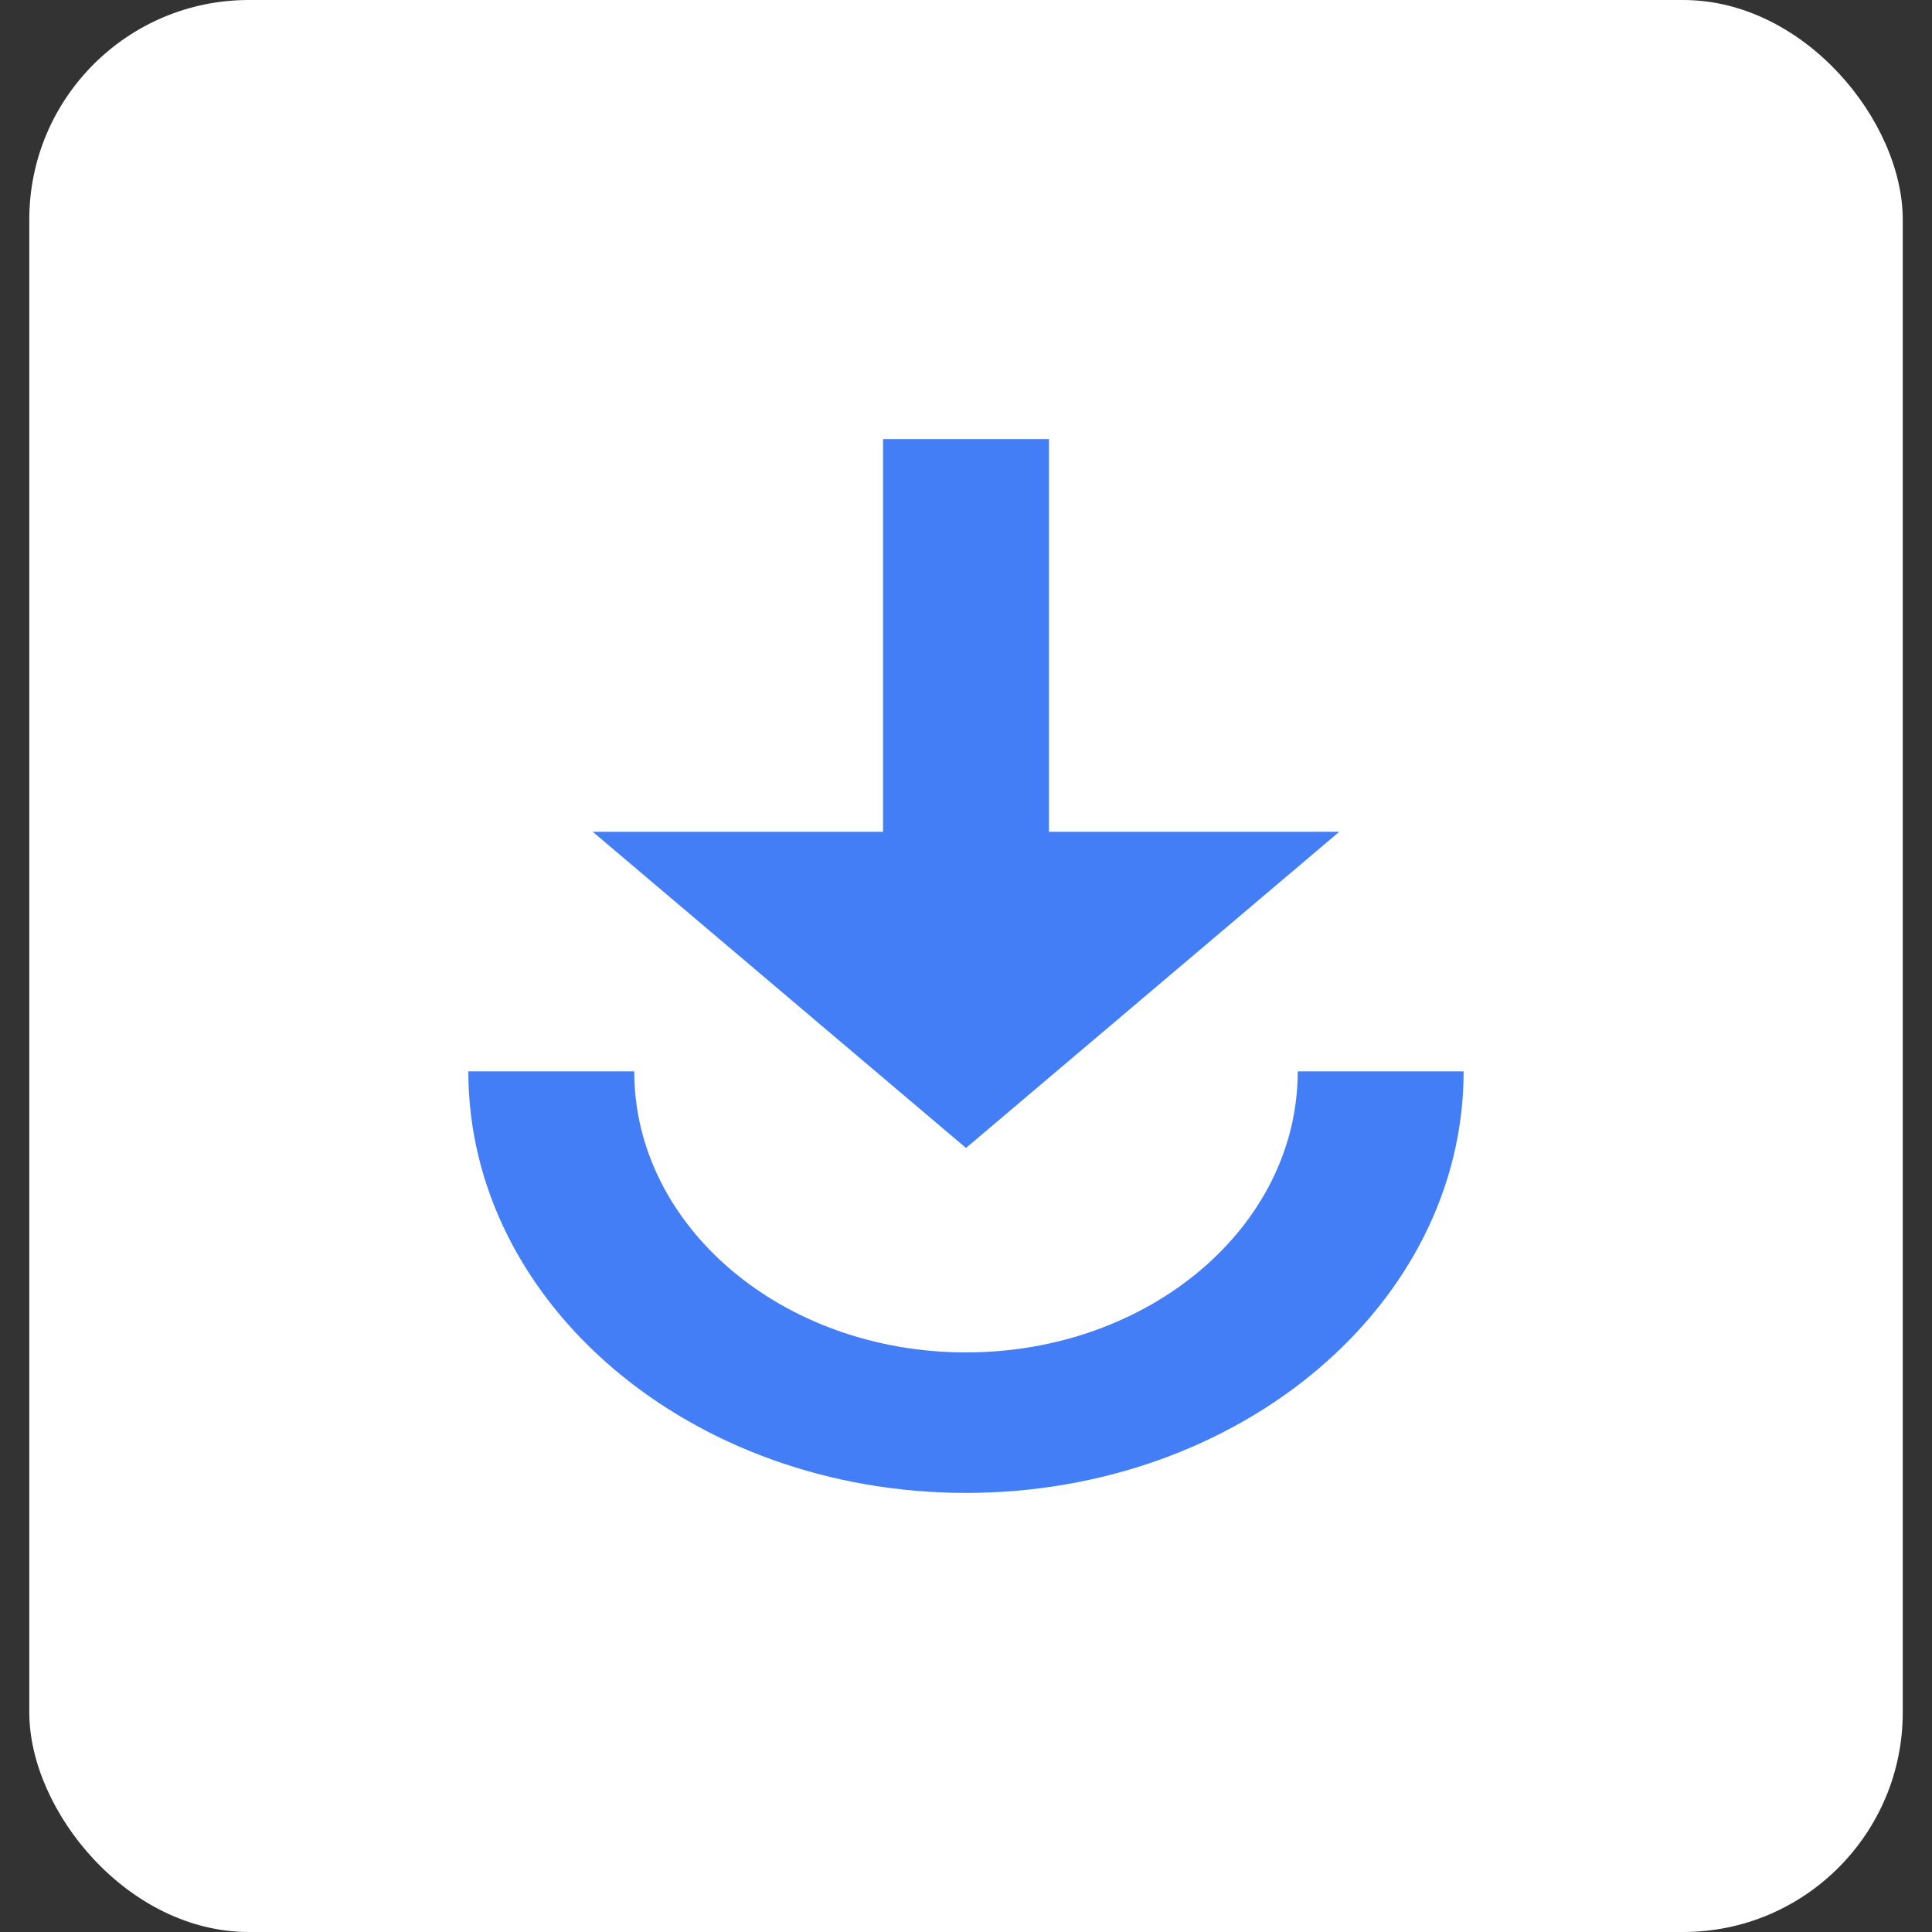
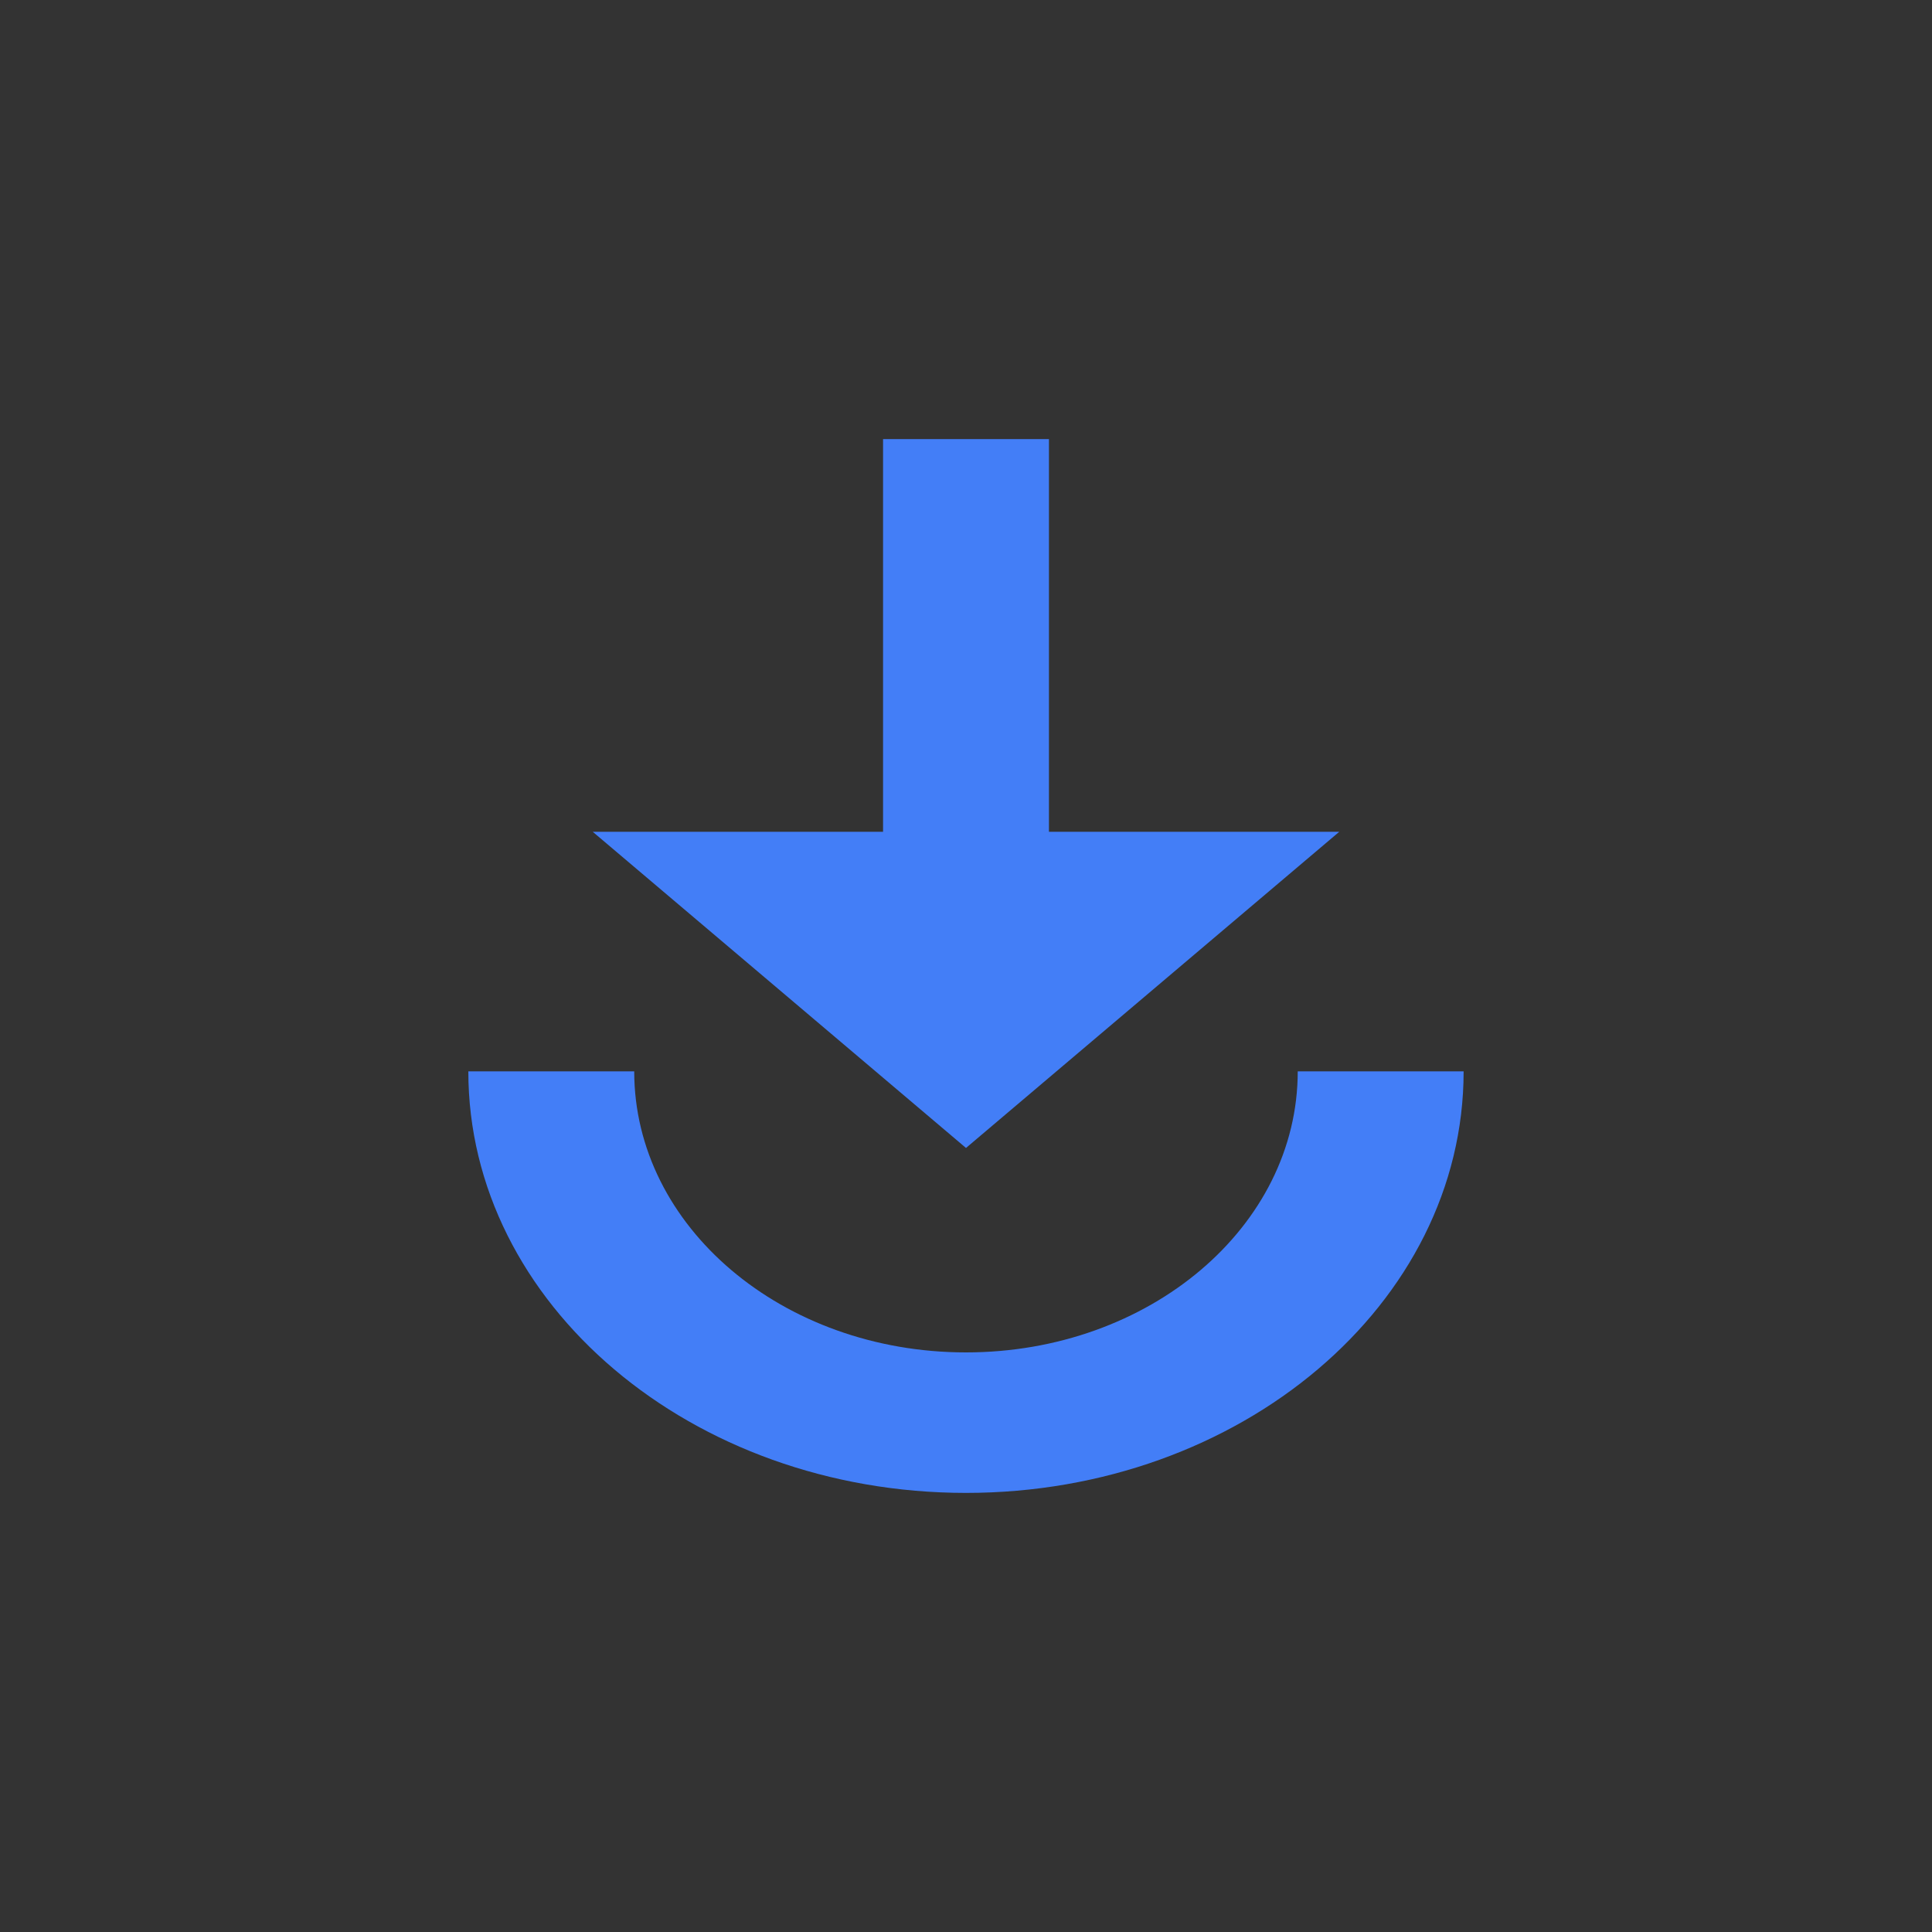
<svg xmlns="http://www.w3.org/2000/svg" width="44" height="44" viewBox="0 0 44 44" fill="none">
  <rect x="0" y="0" width="44" height="44" fill="#333333" stroke="none" />
-   <rect x="0.667" width="42.667" height="44" rx="5" fill="white" />
-   <path d="M20.111 10V18.944H13.5L22 26.144L30.5 18.944H23.889V10H20.111ZM10.666 24.4C10.666 29.696 15.748 34 22 34C28.252 34 33.333 29.696 33.333 24.4H29.555C29.555 27.936 26.174 30.8 22 30.8C17.825 30.8 14.444 27.936 14.444 24.4H10.666Z" fill="#437EF7" />
+   <path d="M20.111 10V18.944H13.5L22 26.144L30.5 18.944H23.889V10ZM10.666 24.4C10.666 29.696 15.748 34 22 34C28.252 34 33.333 29.696 33.333 24.4H29.555C29.555 27.936 26.174 30.8 22 30.8C17.825 30.8 14.444 27.936 14.444 24.4H10.666Z" fill="#437EF7" />
</svg>